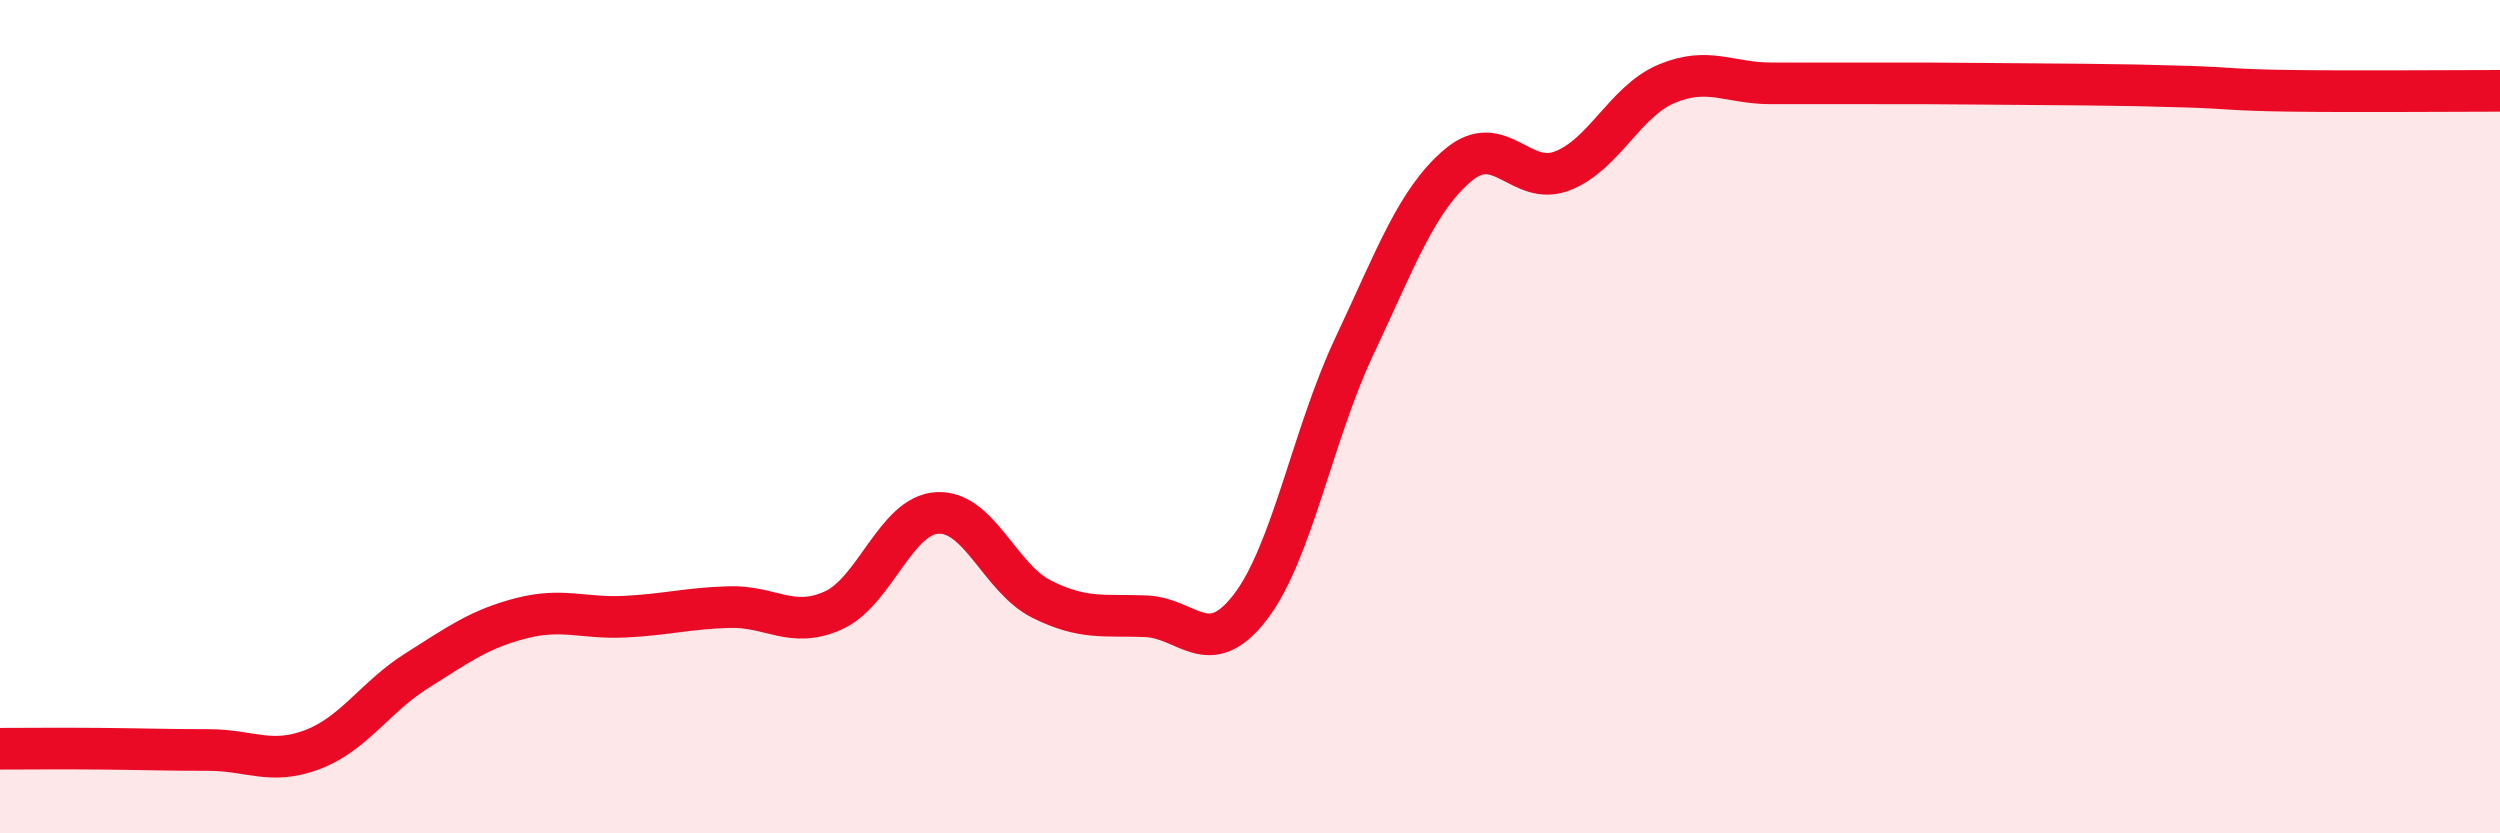
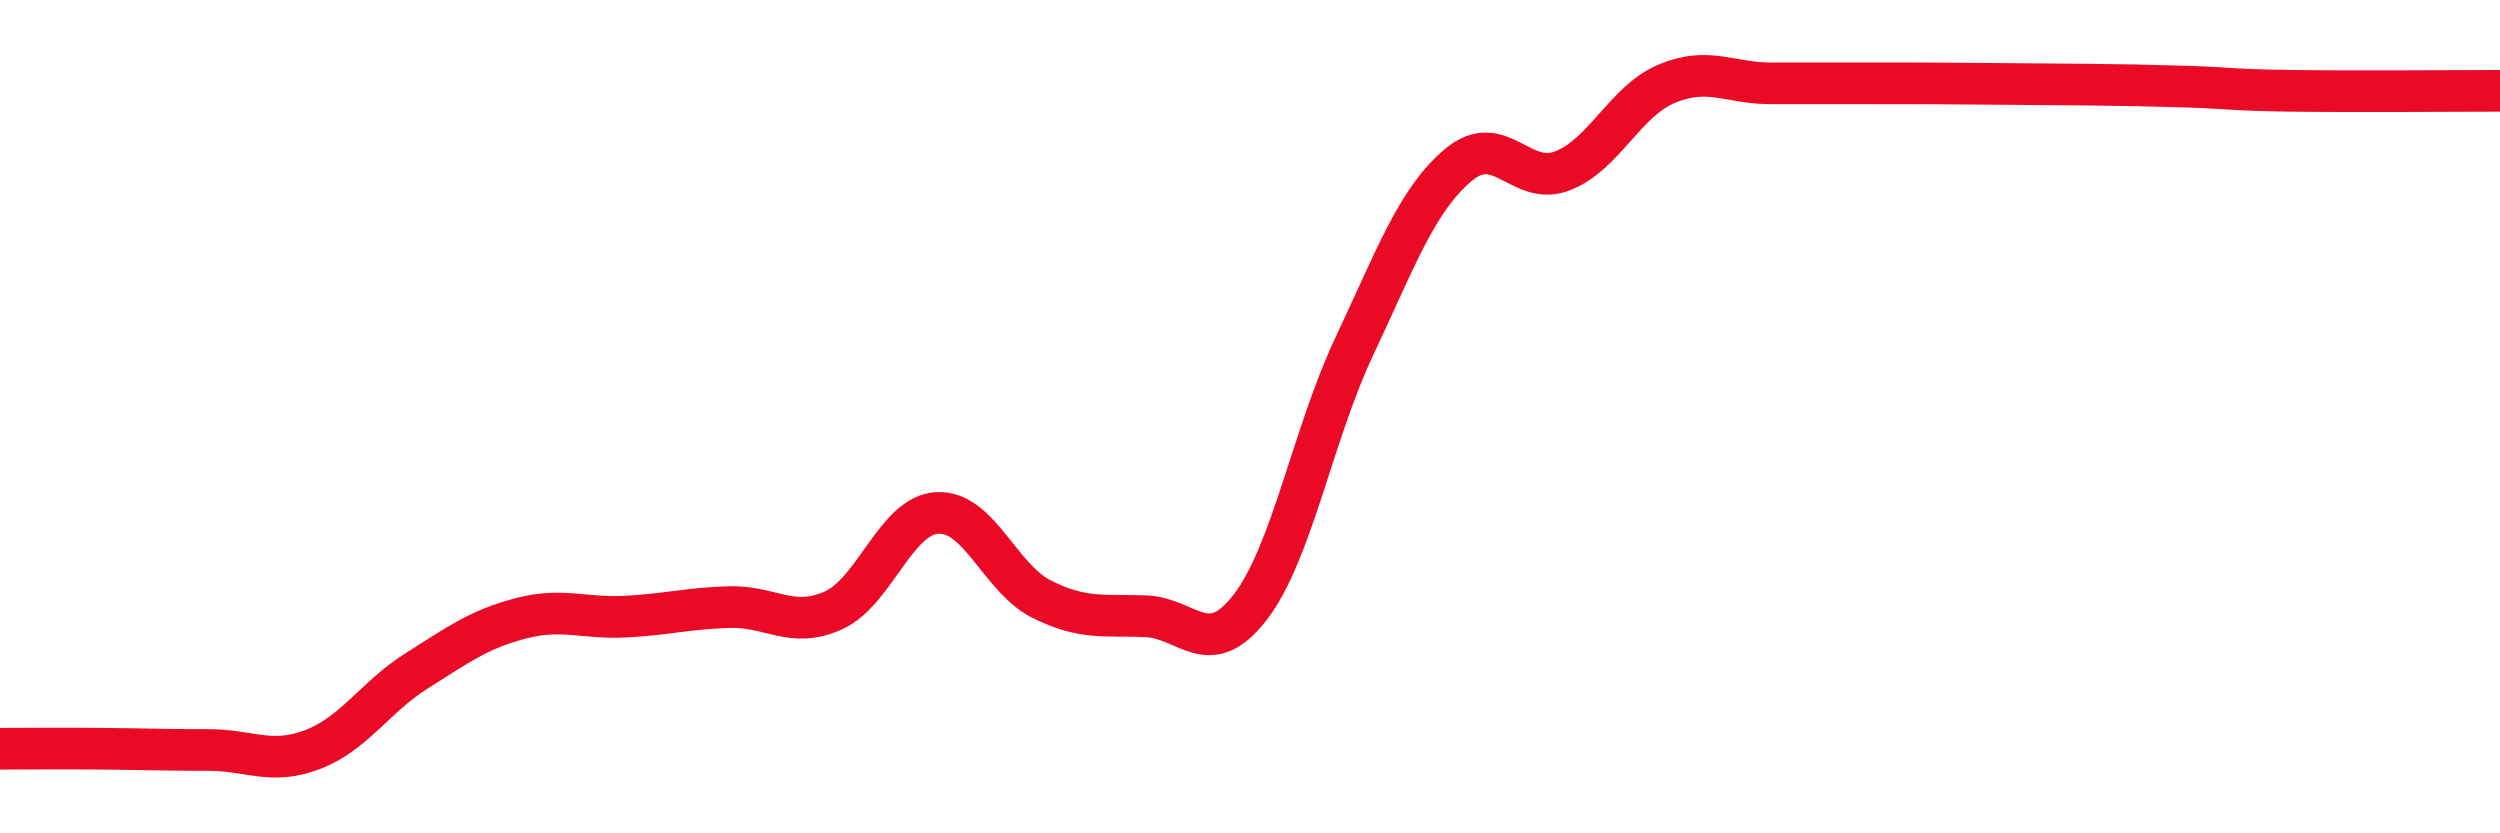
<svg xmlns="http://www.w3.org/2000/svg" width="60" height="20" viewBox="0 0 60 20">
-   <path d="M 0,17.97 C 0.5,17.97 1.5,17.96 2.5,17.97 C 3.5,17.98 4,18 5,18 C 6,18 6.5,18.37 7.5,17.99 C 8.5,17.61 9,16.73 10,16.1 C 11,15.47 11.5,15.1 12.5,14.84 C 13.5,14.58 14,14.85 15,14.8 C 16,14.75 16.5,14.6 17.5,14.57 C 18.5,14.54 19,15.1 20,14.65 C 21,14.2 21.5,12.36 22.5,12.31 C 23.5,12.26 24,13.88 25,14.38 C 26,14.88 26.5,14.75 27.5,14.79 C 28.5,14.83 29,15.87 30,14.58 C 31,13.29 31.5,10.44 32.5,8.32 C 33.5,6.2 34,4.8 35,3.96 C 36,3.12 36.5,4.49 37.5,4.1 C 38.5,3.71 39,2.43 40,2.01 C 41,1.59 41.5,2 42.5,2 C 43.5,2 44,2 45,2 C 46,2 46.5,2 47.5,2.01 C 48.5,2.02 49,2.02 50,2.03 C 51,2.04 51.5,2.05 52.5,2.08 C 53.5,2.11 53.5,2.16 55,2.18 C 56.5,2.2 59,2.18 60,2.18L60 20L0 20Z" fill="#EB0A25" opacity="0.1" stroke-linecap="round" stroke-linejoin="round" />
  <path d="M 0,17.97 C 0.5,17.97 1.5,17.96 2.5,17.97 C 3.5,17.98 4,18 5,18 C 6,18 6.5,18.37 7.5,17.99 C 8.5,17.61 9,16.73 10,16.1 C 11,15.47 11.5,15.1 12.5,14.84 C 13.5,14.58 14,14.85 15,14.8 C 16,14.75 16.5,14.6 17.5,14.57 C 18.5,14.54 19,15.1 20,14.65 C 21,14.2 21.5,12.36 22.5,12.31 C 23.5,12.26 24,13.88 25,14.38 C 26,14.88 26.5,14.75 27.5,14.79 C 28.5,14.83 29,15.87 30,14.58 C 31,13.29 31.5,10.44 32.5,8.32 C 33.5,6.2 34,4.8 35,3.96 C 36,3.12 36.5,4.49 37.5,4.1 C 38.5,3.71 39,2.43 40,2.01 C 41,1.59 41.5,2 42.5,2 C 43.5,2 44,2 45,2 C 46,2 46.5,2 47.5,2.01 C 48.5,2.02 49,2.02 50,2.03 C 51,2.04 51.5,2.05 52.5,2.08 C 53.5,2.11 53.5,2.16 55,2.18 C 56.5,2.2 59,2.18 60,2.18" stroke="#EB0A25" stroke-width="1" fill="none" stroke-linecap="round" stroke-linejoin="round" />
</svg>